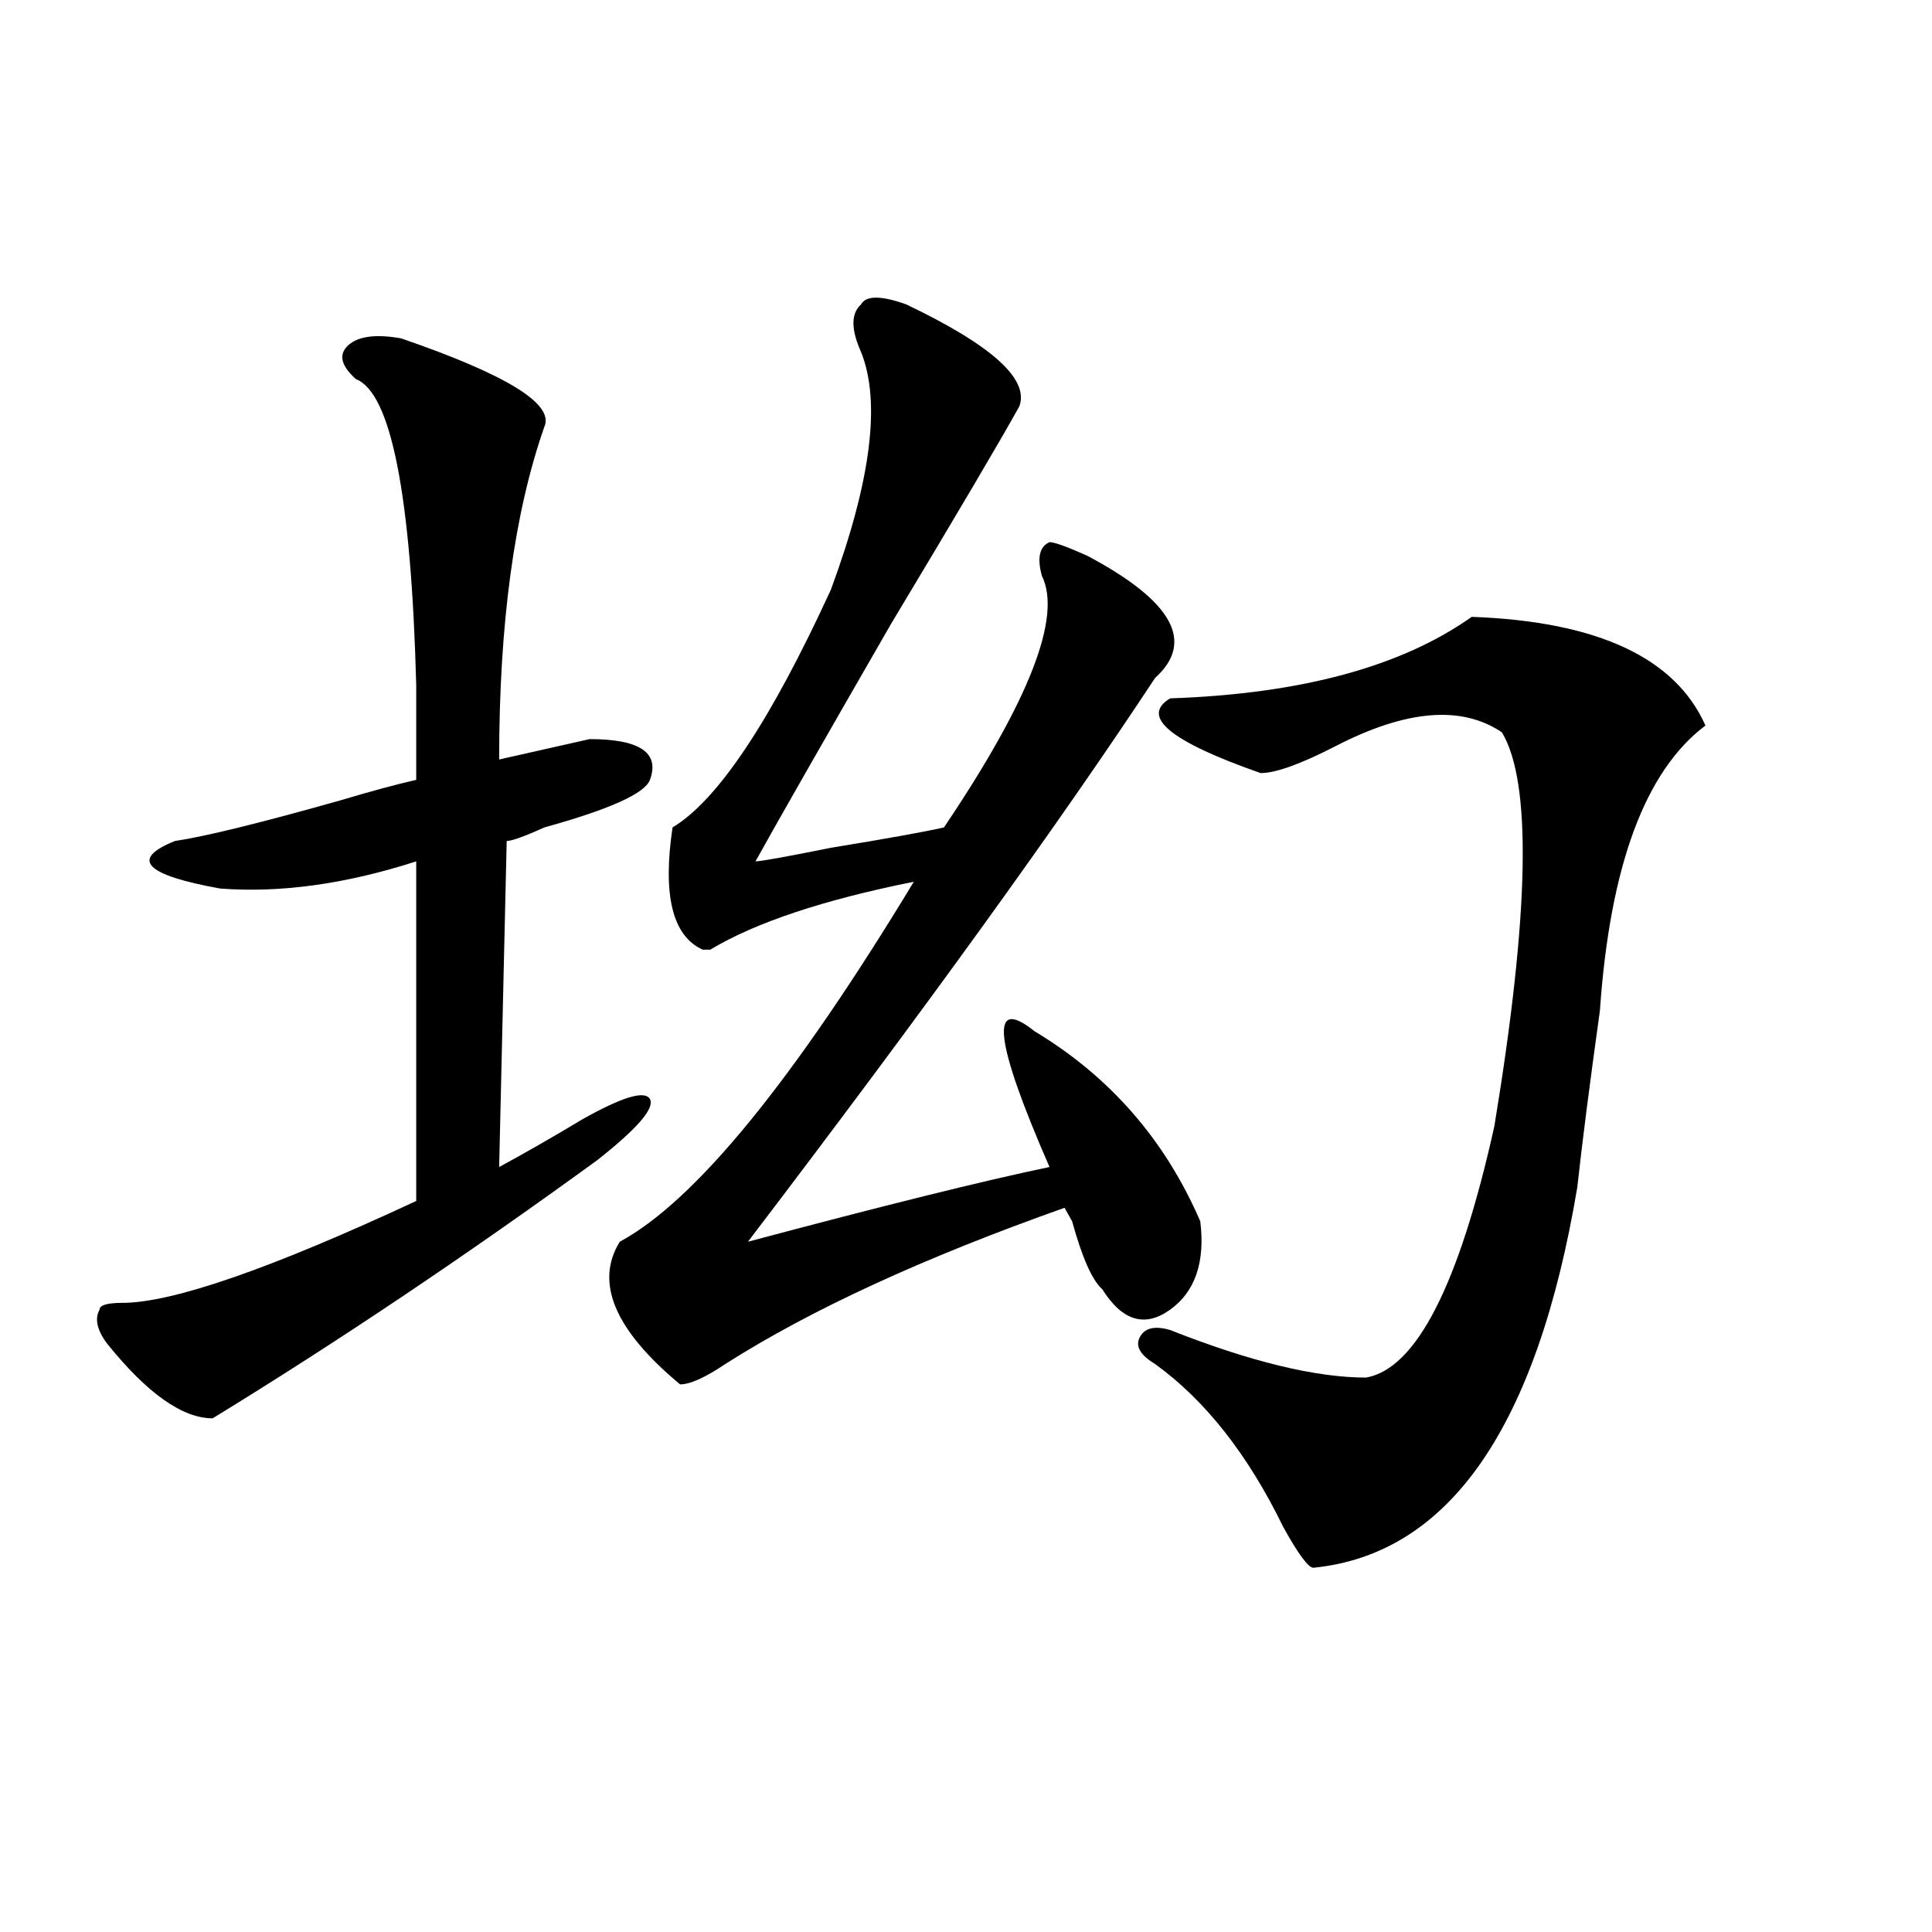
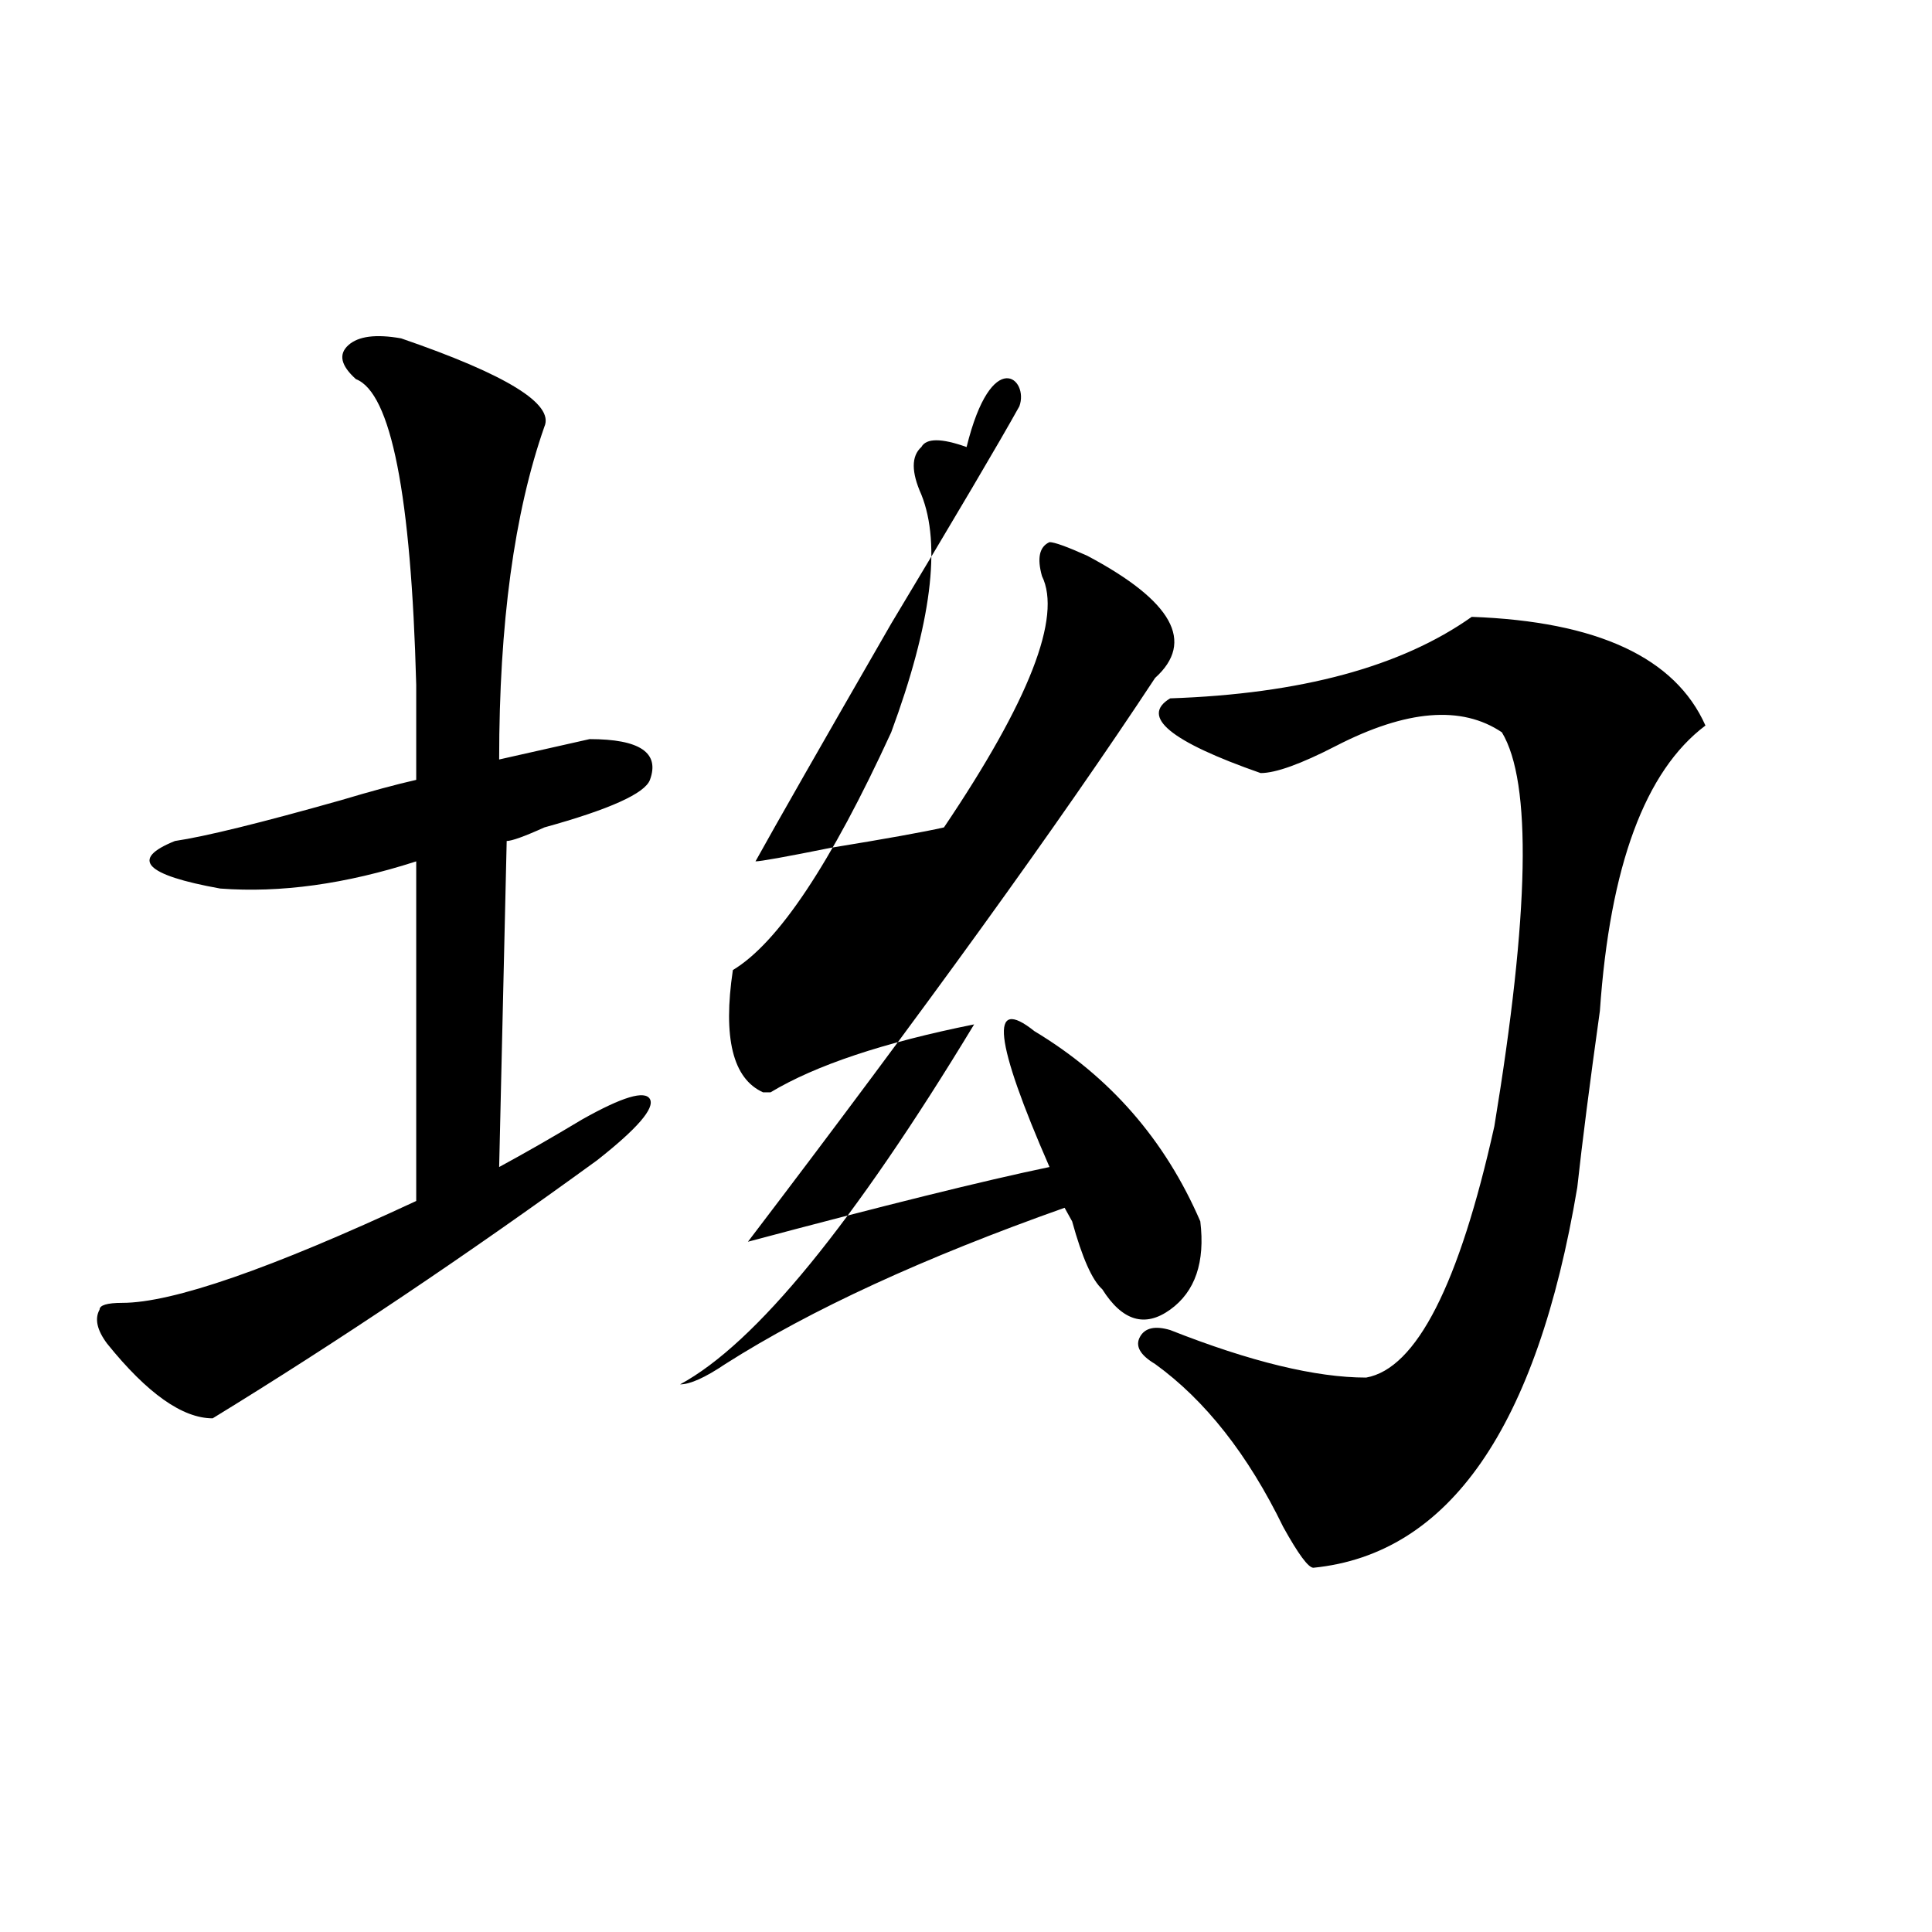
<svg xmlns="http://www.w3.org/2000/svg" version="1.1" id="图层_1" x="0px" y="0px" width="1000px" height="1000px" viewBox="0 0 1000 1000" enable-background="new 0 0 1000 1000" xml:space="preserve">
-   <path d="M207.629,175.141c54.633,18.786,79.327,34.003,74.145,45.703c-15.609,44.55-23.414,101.953-23.414,172.266  c20.792-4.669,36.401-8.185,46.828-10.547c25.975,0,36.401,7.031,31.219,21.094c-2.622,7.031-20.854,15.271-54.633,24.609  c-10.427,4.725-16.951,7.031-19.512,7.031l-3.902,168.75c12.987-7.031,27.316-15.216,42.926-24.609  c20.792-11.7,32.499-15.216,35.121-10.547c2.561,4.725-6.524,15.271-27.316,31.641C241.408,649.75,175.068,694.3,110.07,734.125  c-15.609,0-33.841-12.854-54.633-38.672c-5.244-7.031-6.524-12.854-3.902-17.578c0-2.307,3.902-3.516,11.707-3.516  c25.975,0,76.705-17.578,152.191-52.734V445.844c-36.463,11.756-70.242,16.425-101.461,14.063  c-39.023-7.031-46.828-15.216-23.414-24.609c15.609-2.307,44.206-9.338,85.852-21.094c15.609-4.669,28.597-8.185,39.023-10.547  c0-11.7,0-28.125,0-49.219c-2.622-98.438-13.049-151.172-31.219-158.203c-7.805-7.031-9.146-12.854-3.902-17.578  C185.495,173.987,194.58,172.833,207.629,175.141z M527.621,210.297c-10.427,18.786-32.561,56.25-66.34,112.5  c-36.463,63.281-59.877,104.315-70.242,123.047c2.561,0,15.609-2.307,39.023-7.031c28.597-4.669,48.108-8.185,58.535-10.547  c44.206-65.588,61.096-108.984,50.73-130.078c-2.622-9.338-1.342-15.216,3.902-17.578c2.561,0,9.085,2.362,19.512,7.031  c44.206,23.456,55.913,44.55,35.121,63.281c-49.45,75.037-119.692,172.266-210.727,291.797  c70.242-18.731,122.253-31.641,156.094-38.672c-28.658-65.588-31.219-89.044-7.805-70.313c39.023,23.456,67.62,56.25,85.852,98.438  c2.561,21.094-2.622,36.365-15.609,45.703c-13.049,9.394-24.756,5.878-35.121-10.547c-5.244-4.669-10.427-16.369-15.609-35.156  l-3.902-7.031C478.171,650.959,419.636,677.875,375.43,706c-10.427,7.031-18.231,10.547-23.414,10.547  c-33.841-28.125-44.268-52.734-31.219-73.828c39.023-21.094,89.754-83.166,152.191-186.328  c-46.828,9.394-81.949,21.094-105.363,35.156h-3.902c-15.609-7.031-20.854-28.125-15.609-63.281  c23.414-14.063,50.73-55.041,81.949-123.047c20.792-56.25,25.975-97.229,15.609-123.047c-5.244-11.7-5.244-19.886,0-24.609  c2.561-4.669,10.365-4.669,23.414,0C513.292,178.656,532.804,196.234,527.621,210.297z M761.762,319.281  c64.998,2.362,105.363,21.094,120.973,56.25c-31.219,23.456-49.45,72.675-54.633,147.656c-5.244,37.519-9.146,68.006-11.707,91.406  c-20.854,124.256-66.34,189.844-136.582,196.875c-2.622,0-7.805-7.031-15.609-21.094c-18.231-37.463-40.365-65.588-66.34-84.375  c-7.805-4.669-10.427-9.338-7.805-14.063c2.561-4.669,7.805-5.822,15.609-3.516c41.584,16.425,75.425,24.609,101.461,24.609  c25.975-4.669,48.108-48.01,66.34-130.078c18.17-110.138,19.512-178.088,3.902-203.906c-20.854-14.063-49.45-11.7-85.852,7.031  c-18.231,9.394-31.219,14.063-39.023,14.063c-46.828-16.369-62.438-29.278-46.828-38.672  C673.288,359.162,725.299,345.1,761.762,319.281z" />
+   <path d="M207.629,175.141c54.633,18.786,79.327,34.003,74.145,45.703c-15.609,44.55-23.414,101.953-23.414,172.266  c20.792-4.669,36.401-8.185,46.828-10.547c25.975,0,36.401,7.031,31.219,21.094c-2.622,7.031-20.854,15.271-54.633,24.609  c-10.427,4.725-16.951,7.031-19.512,7.031l-3.902,168.75c12.987-7.031,27.316-15.216,42.926-24.609  c20.792-11.7,32.499-15.216,35.121-10.547c2.561,4.725-6.524,15.271-27.316,31.641C241.408,649.75,175.068,694.3,110.07,734.125  c-15.609,0-33.841-12.854-54.633-38.672c-5.244-7.031-6.524-12.854-3.902-17.578c0-2.307,3.902-3.516,11.707-3.516  c25.975,0,76.705-17.578,152.191-52.734V445.844c-36.463,11.756-70.242,16.425-101.461,14.063  c-39.023-7.031-46.828-15.216-23.414-24.609c15.609-2.307,44.206-9.338,85.852-21.094c15.609-4.669,28.597-8.185,39.023-10.547  c0-11.7,0-28.125,0-49.219c-2.622-98.438-13.049-151.172-31.219-158.203c-7.805-7.031-9.146-12.854-3.902-17.578  C185.495,173.987,194.58,172.833,207.629,175.141z M527.621,210.297c-10.427,18.786-32.561,56.25-66.34,112.5  c-36.463,63.281-59.877,104.315-70.242,123.047c2.561,0,15.609-2.307,39.023-7.031c28.597-4.669,48.108-8.185,58.535-10.547  c44.206-65.588,61.096-108.984,50.73-130.078c-2.622-9.338-1.342-15.216,3.902-17.578c2.561,0,9.085,2.362,19.512,7.031  c44.206,23.456,55.913,44.55,35.121,63.281c-49.45,75.037-119.692,172.266-210.727,291.797  c70.242-18.731,122.253-31.641,156.094-38.672c-28.658-65.588-31.219-89.044-7.805-70.313c39.023,23.456,67.62,56.25,85.852,98.438  c2.561,21.094-2.622,36.365-15.609,45.703c-13.049,9.394-24.756,5.878-35.121-10.547c-5.244-4.669-10.427-16.369-15.609-35.156  l-3.902-7.031C478.171,650.959,419.636,677.875,375.43,706c-10.427,7.031-18.231,10.547-23.414,10.547  c39.023-21.094,89.754-83.166,152.191-186.328  c-46.828,9.394-81.949,21.094-105.363,35.156h-3.902c-15.609-7.031-20.854-28.125-15.609-63.281  c23.414-14.063,50.73-55.041,81.949-123.047c20.792-56.25,25.975-97.229,15.609-123.047c-5.244-11.7-5.244-19.886,0-24.609  c2.561-4.669,10.365-4.669,23.414,0C513.292,178.656,532.804,196.234,527.621,210.297z M761.762,319.281  c64.998,2.362,105.363,21.094,120.973,56.25c-31.219,23.456-49.45,72.675-54.633,147.656c-5.244,37.519-9.146,68.006-11.707,91.406  c-20.854,124.256-66.34,189.844-136.582,196.875c-2.622,0-7.805-7.031-15.609-21.094c-18.231-37.463-40.365-65.588-66.34-84.375  c-7.805-4.669-10.427-9.338-7.805-14.063c2.561-4.669,7.805-5.822,15.609-3.516c41.584,16.425,75.425,24.609,101.461,24.609  c25.975-4.669,48.108-48.01,66.34-130.078c18.17-110.138,19.512-178.088,3.902-203.906c-20.854-14.063-49.45-11.7-85.852,7.031  c-18.231,9.394-31.219,14.063-39.023,14.063c-46.828-16.369-62.438-29.278-46.828-38.672  C673.288,359.162,725.299,345.1,761.762,319.281z" />
</svg>